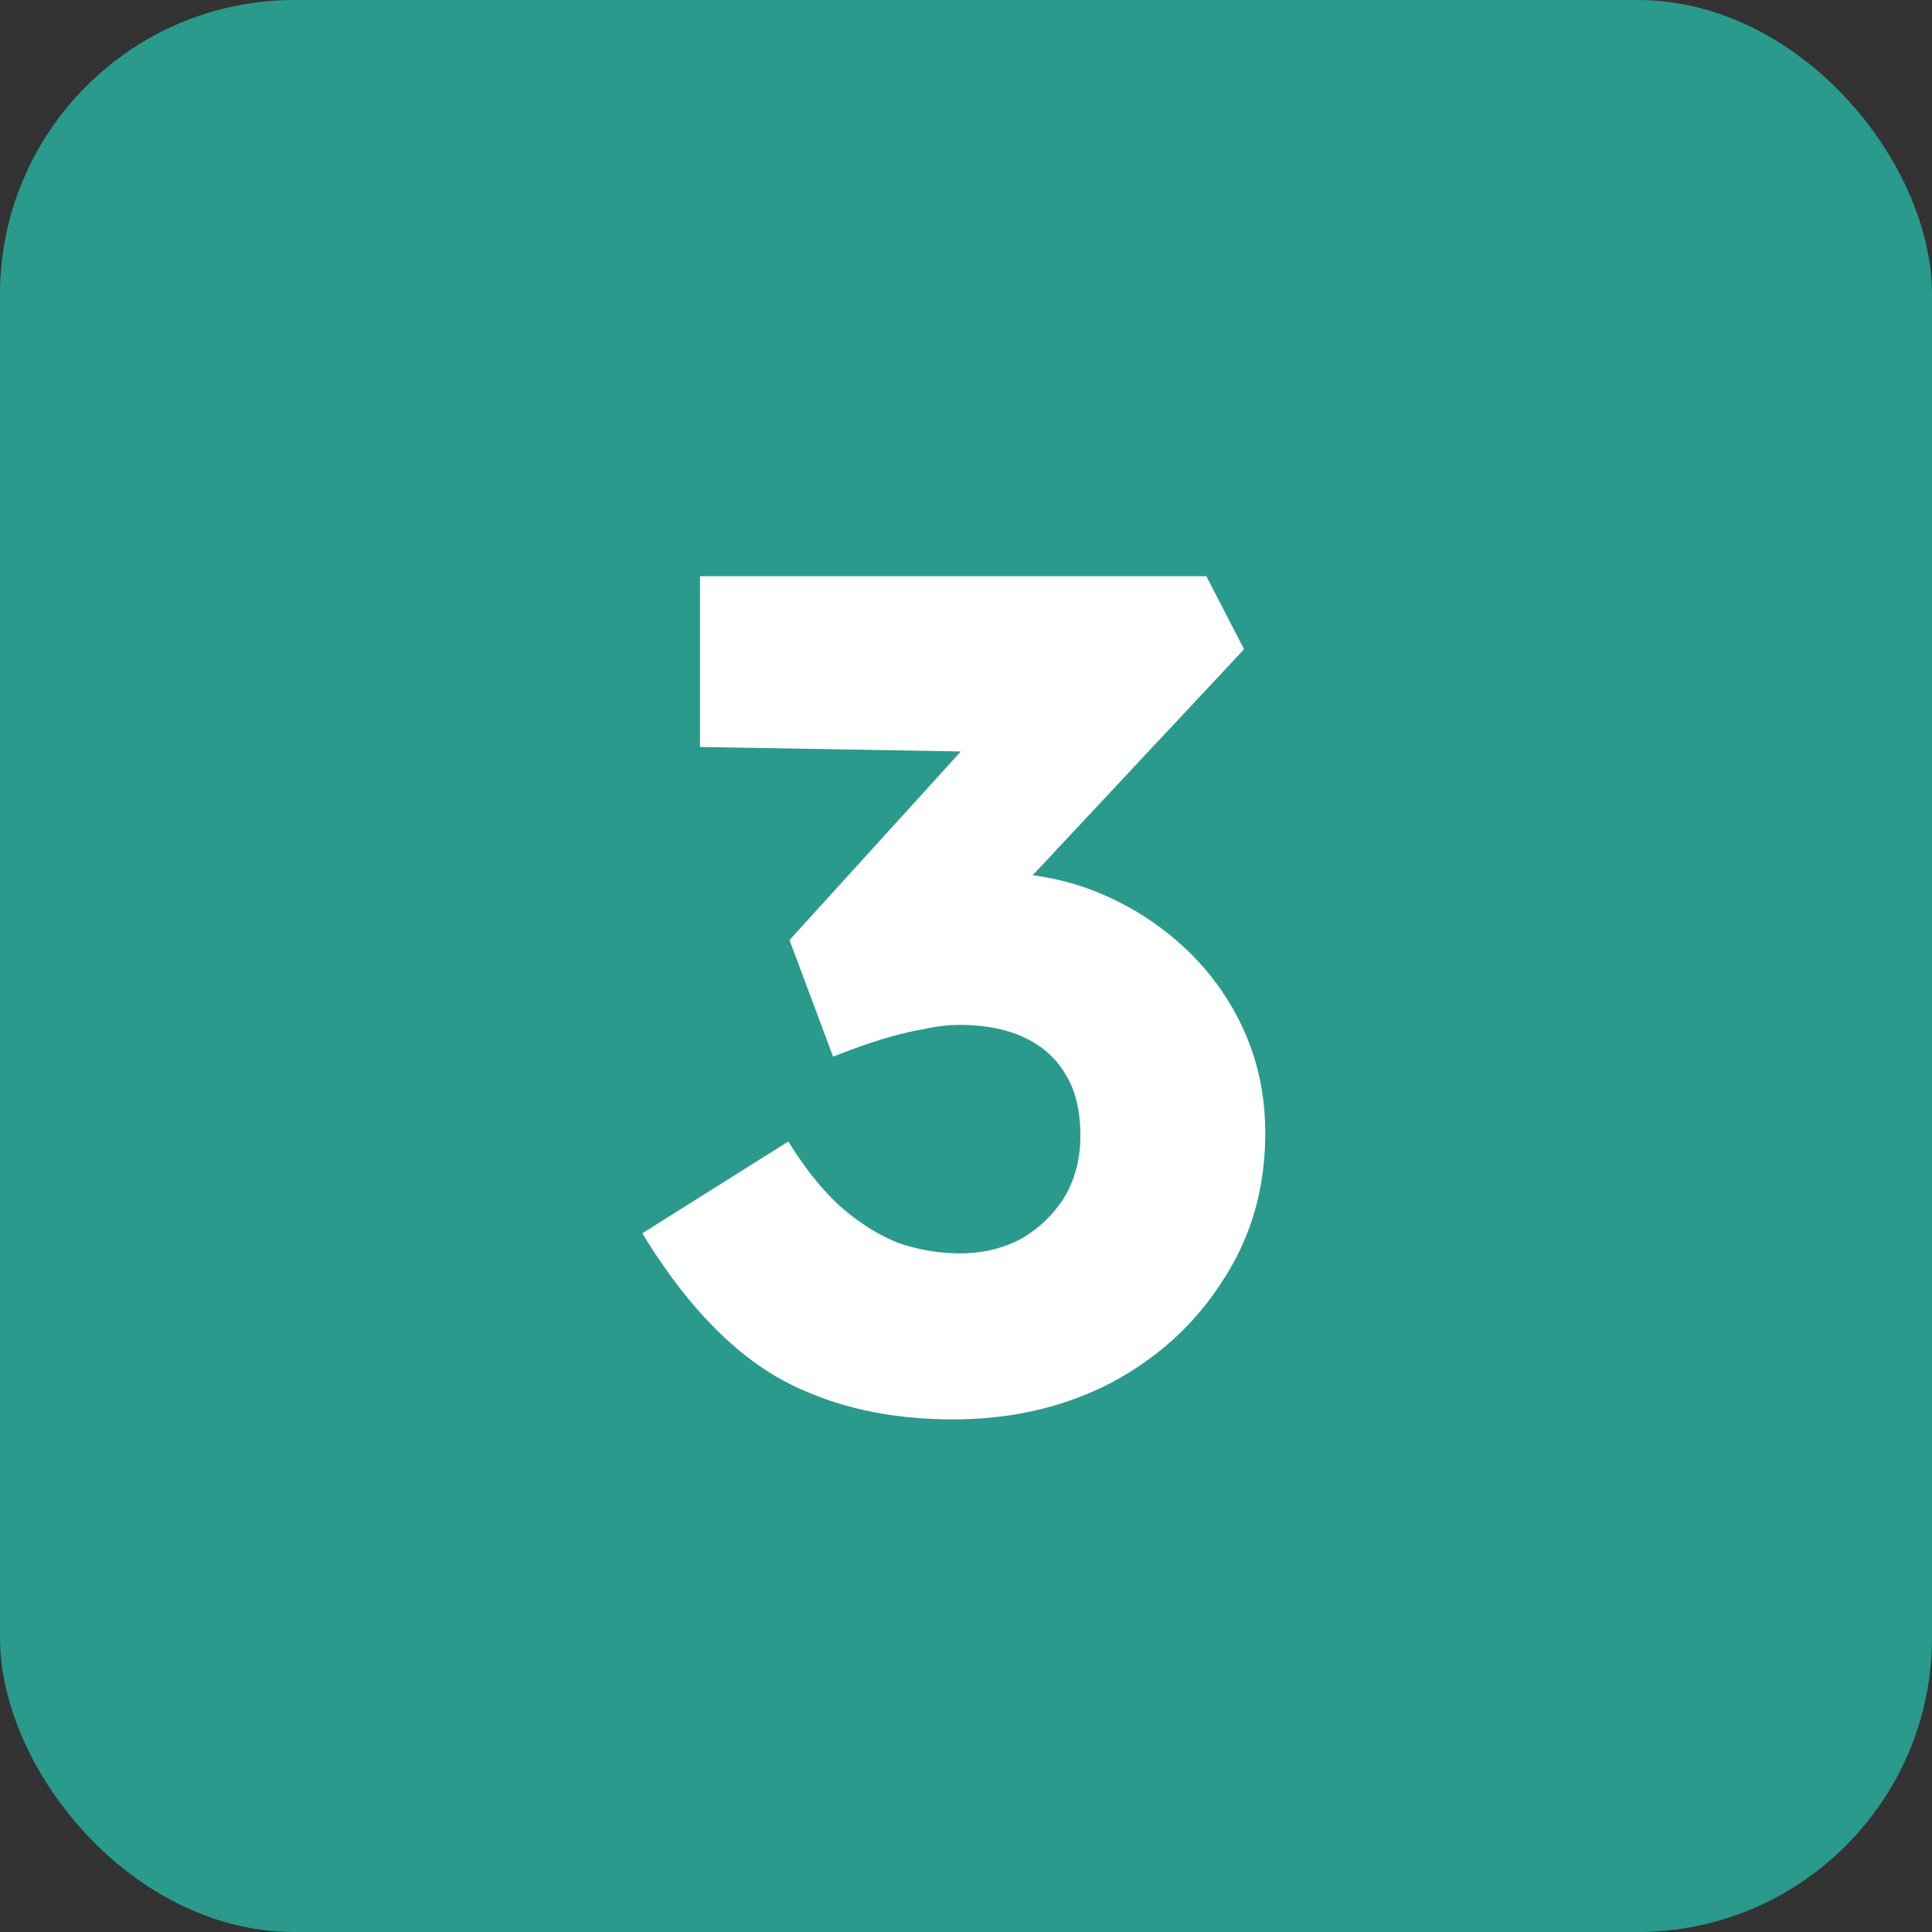
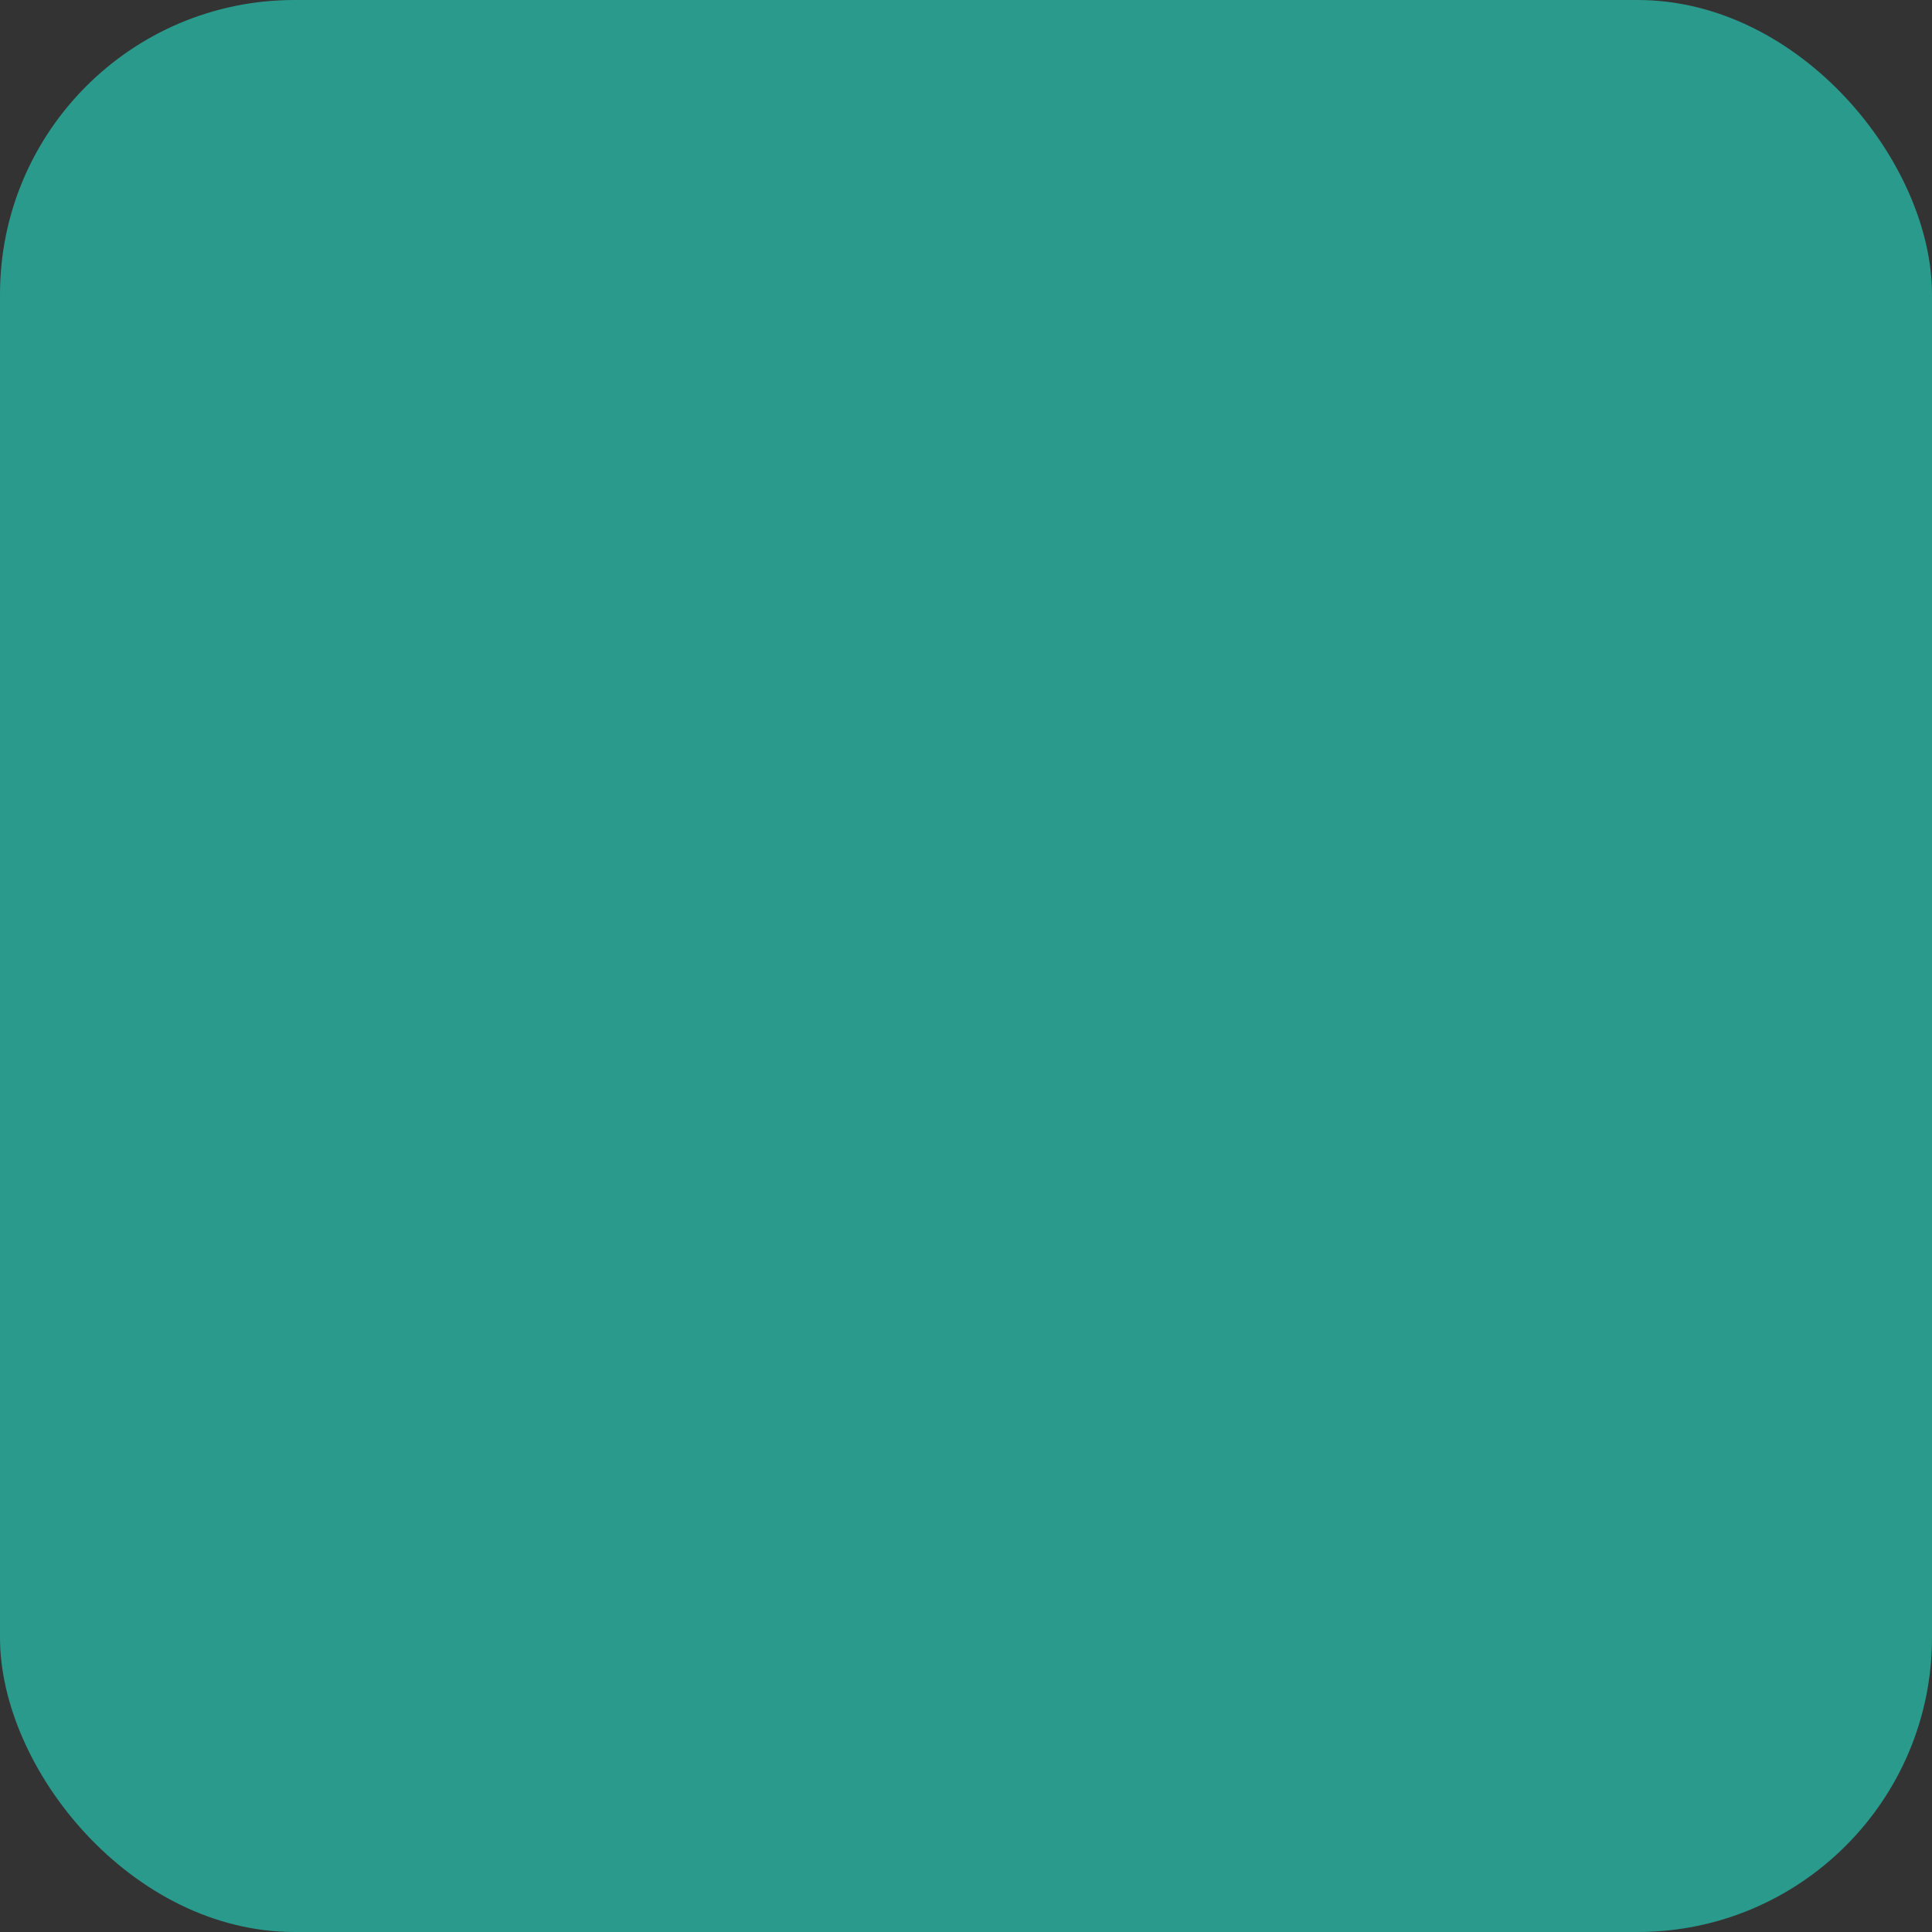
<svg xmlns="http://www.w3.org/2000/svg" width="105" height="105" fill="none">
  <rect width="100%" height="100%" fill="#333333" stroke="none" />
  <rect width="105" height="105" rx="16" fill="#2A9A8C" />
-   <path d="M51.804 77.14c-3.627 0-6.784-.747-9.472-2.24-2.688-1.536-5.163-4.16-7.424-7.872l7.936-4.992c.896 1.45 1.835 2.624 2.816 3.52 1.024.896 2.07 1.557 3.136 1.984 1.11.384 2.24.576 3.392.576 1.195 0 2.283-.256 3.264-.768a6.626 6.626 0 0 0 2.368-2.24c.597-.981.896-2.112.896-3.392 0-1.323-.256-2.41-.768-3.264-.512-.896-1.259-1.579-2.24-2.048-.981-.47-2.176-.704-3.584-.704-.597 0-1.28.085-2.048.256-.725.128-1.493.32-2.304.576-.81.256-1.643.555-2.496.896l-2.368-6.336 10.752-11.84 2.944 1.664-18.56-.32v-9.28h27.52l2.048 3.968-14.784 15.808-2.496-3.008c.341-.128.896-.256 1.664-.384.768-.17 1.493-.256 2.176-.256 1.963 0 3.819.363 5.568 1.088a15.39 15.39 0 0 1 4.672 3.008 13.902 13.902 0 0 1 3.2 4.48c.768 1.707 1.152 3.563 1.152 5.568 0 2.987-.768 5.653-2.304 8-1.493 2.347-3.52 4.203-6.08 5.568-2.56 1.323-5.419 1.984-8.576 1.984Z" fill="#fff" />
</svg>